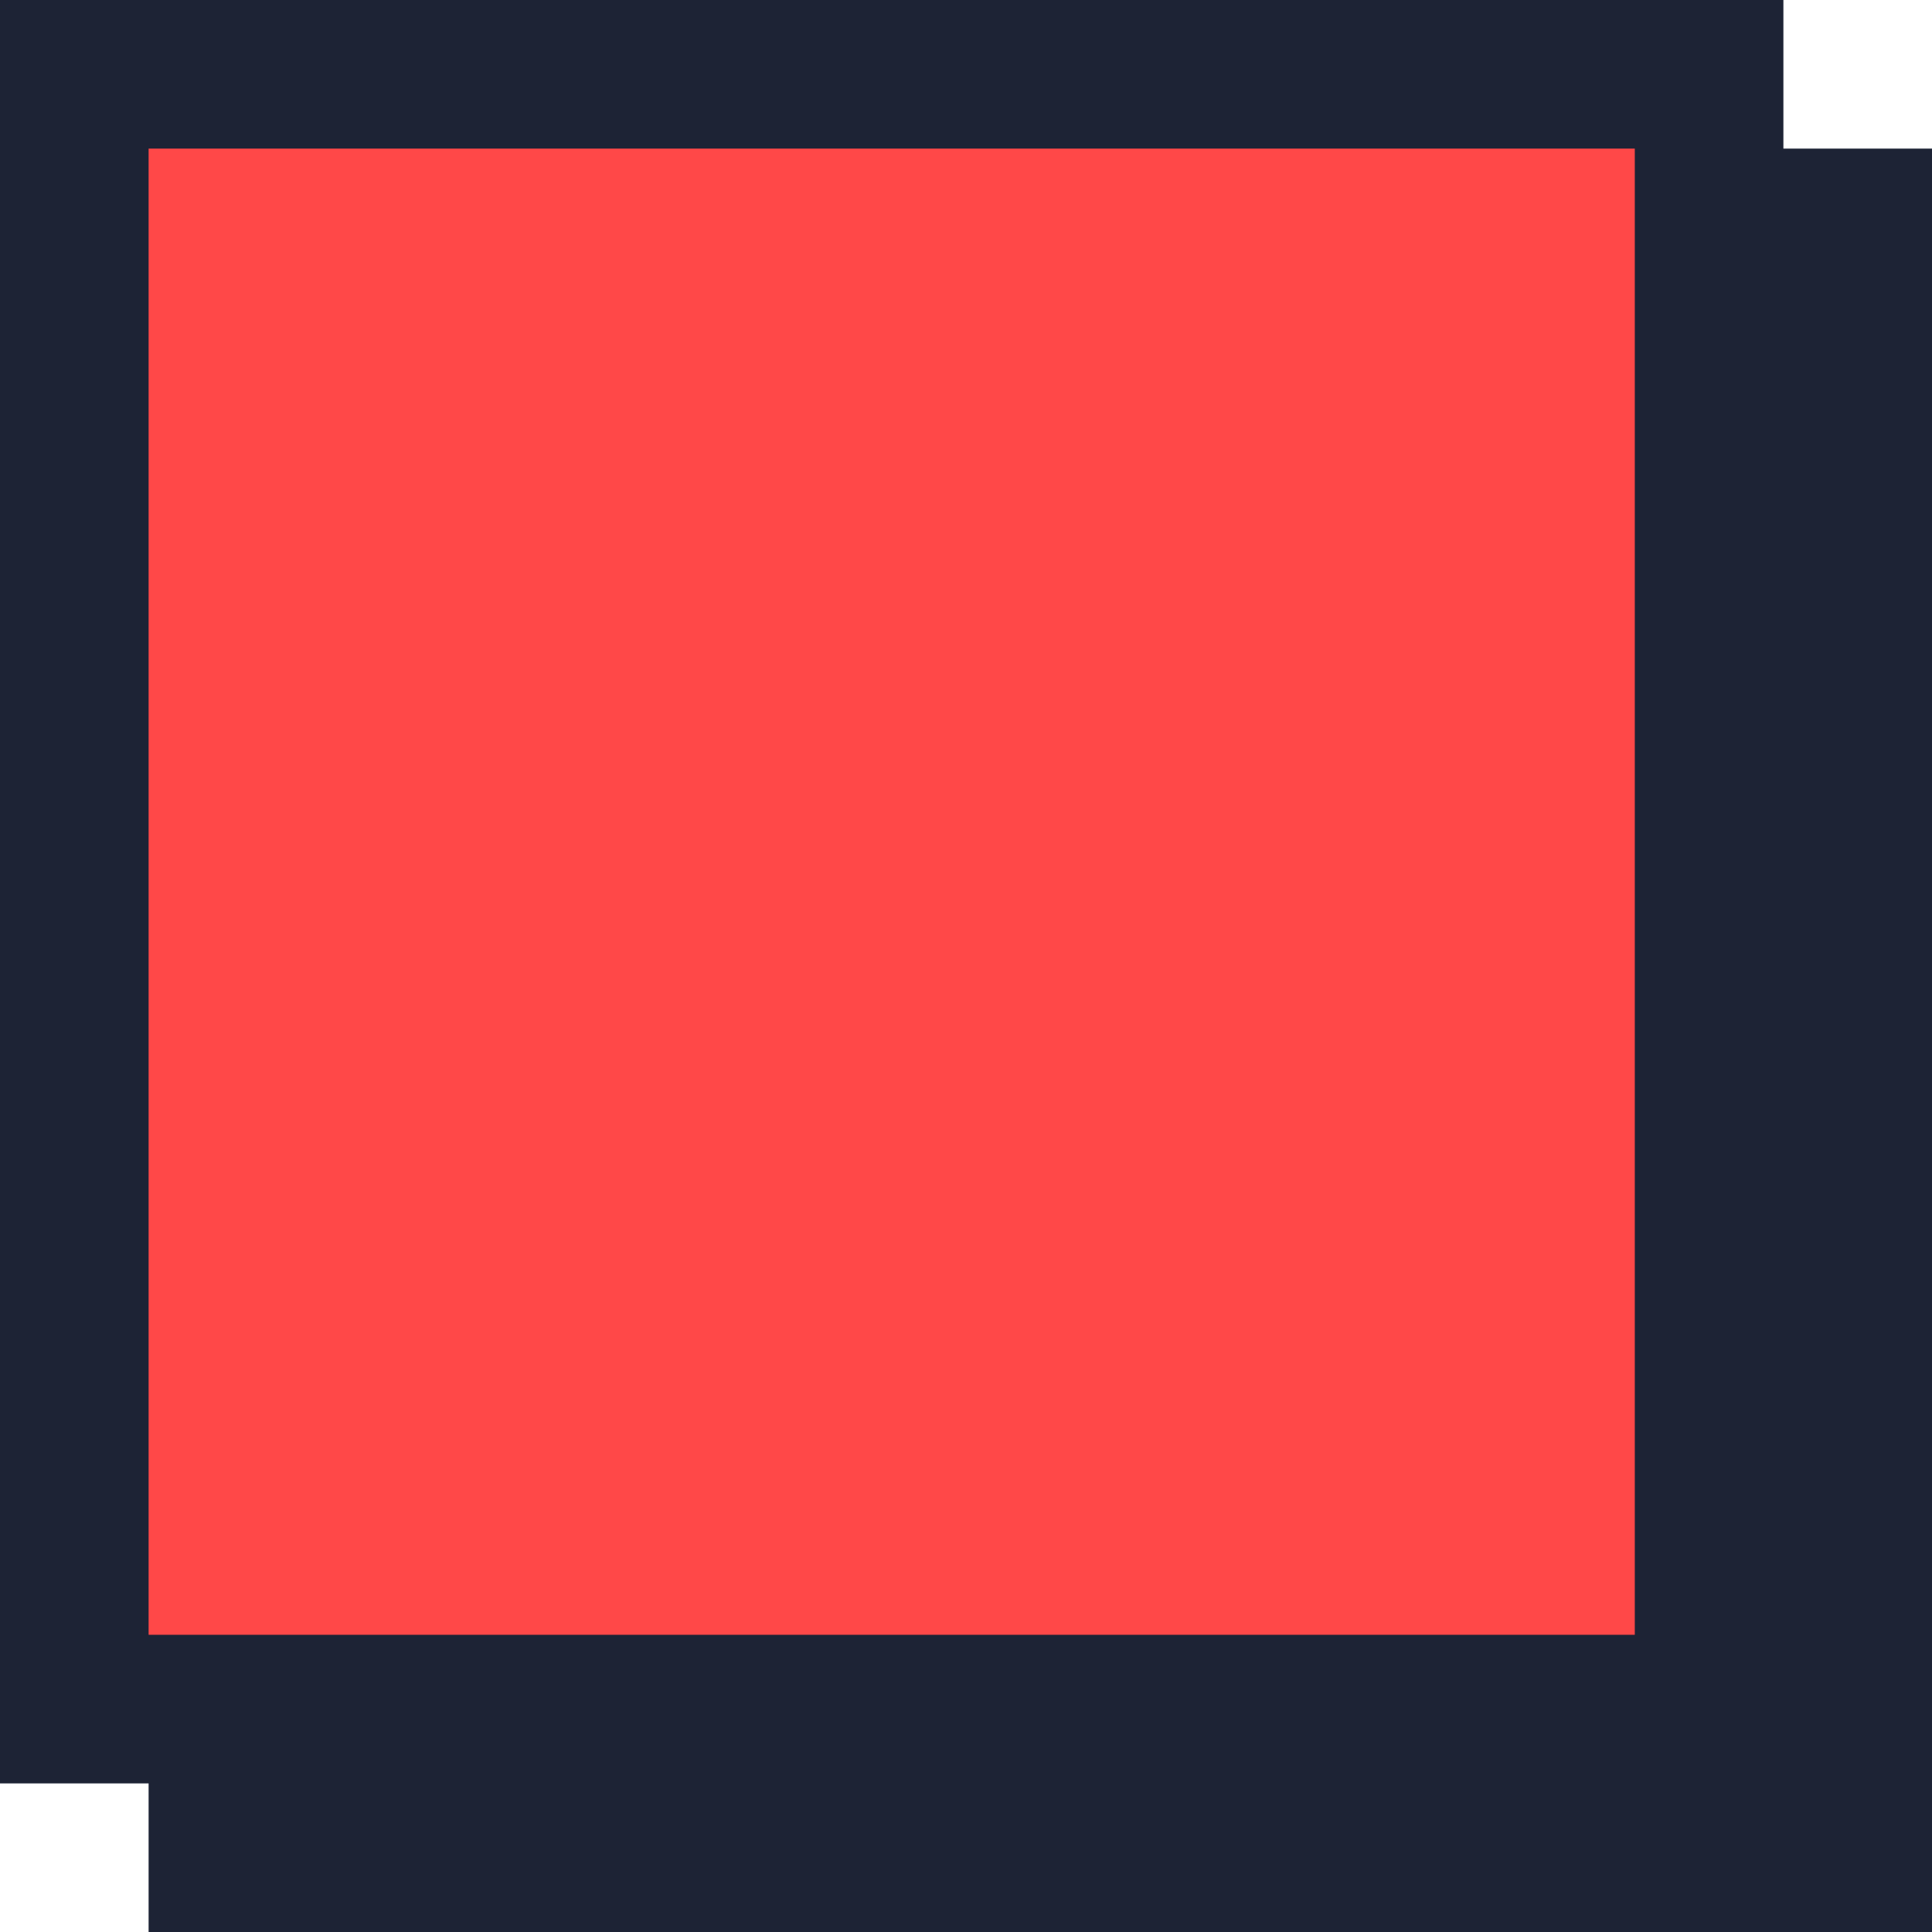
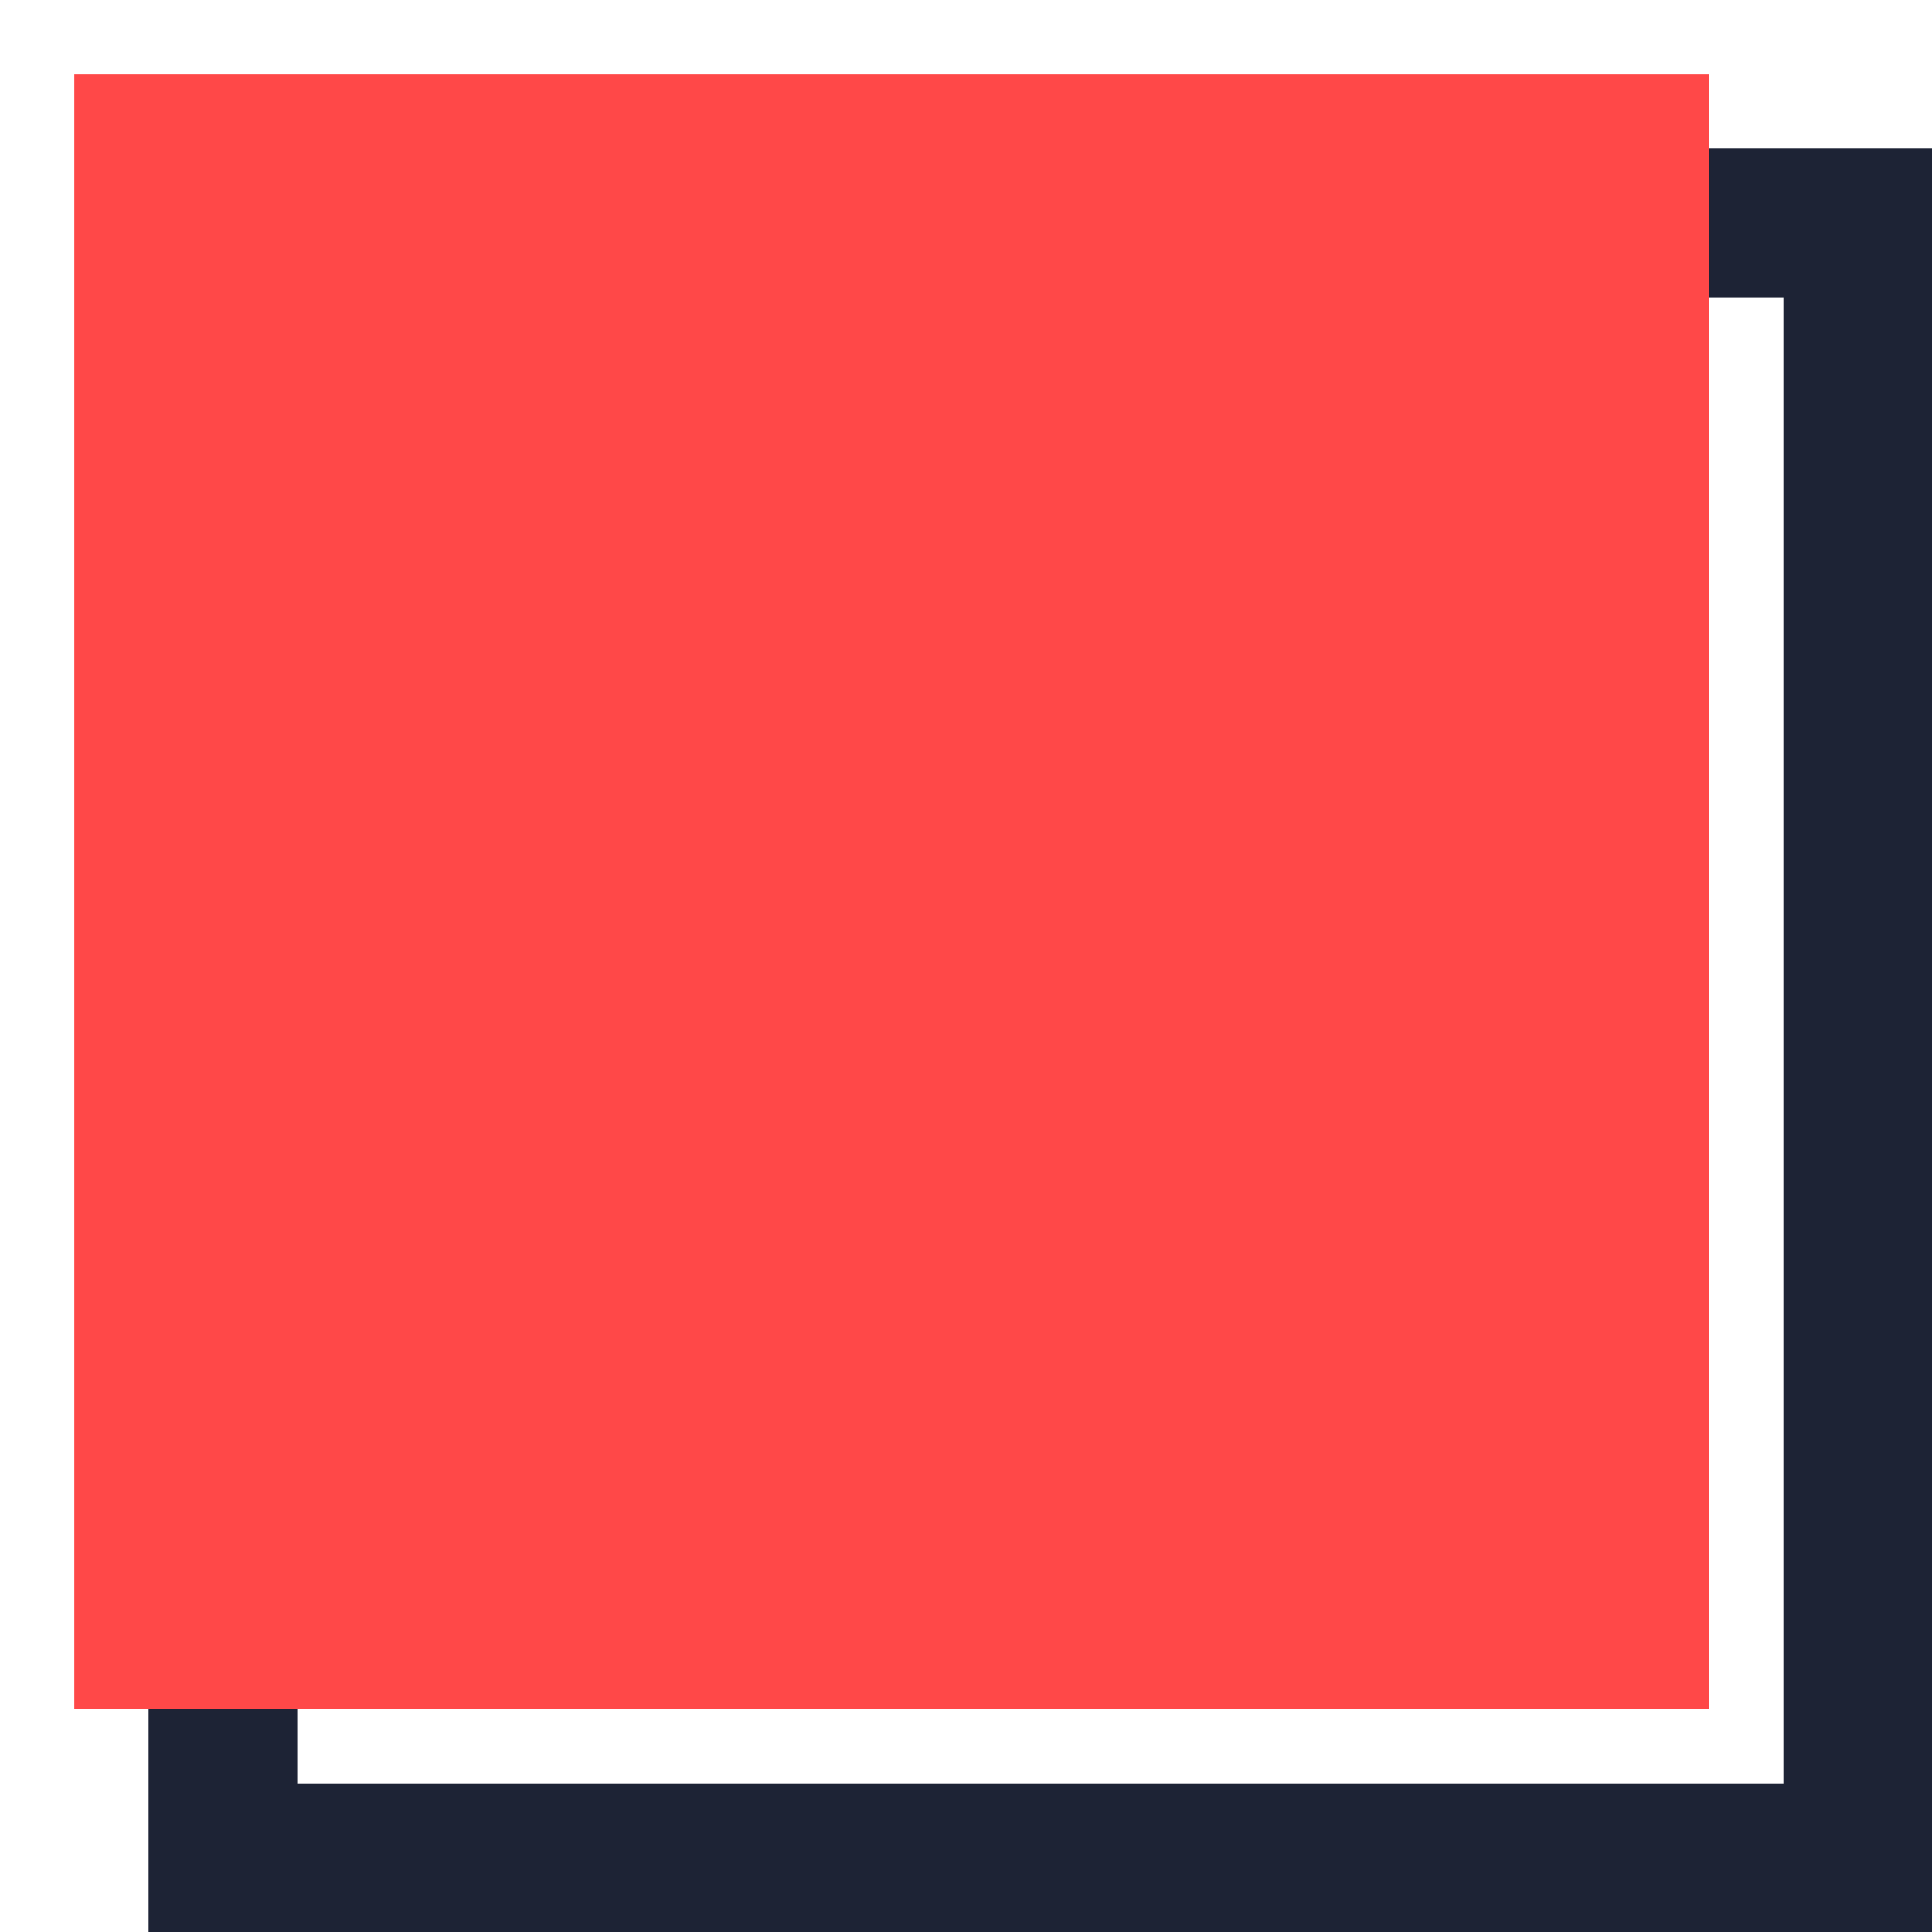
<svg xmlns="http://www.w3.org/2000/svg" width="24px" height="24px" viewBox="0 0 24 24" version="1.1">
  <title>文字引导符</title>
  <g id="👀-Homepage" stroke="none" stroke-width="1" fill="none" fill-rule="evenodd">
    <g id="18-Tokenomics" transform="translate(-174, -601)" fill-rule="nonzero">
      <g id="编组-10" transform="translate(150, 555)">
        <g id="编组-14" transform="translate(0, 16)">
          <g id="编组-5" transform="translate(24, 24)">
            <g id="文字引导符" transform="translate(0, 6)">
-               <rect id="矩形" fill="#1D2335" x="2.769" y="2.769" width="20.308" height="20.308" />
              <path d="M22.154,3.692 L22.154,22.154 L3.692,22.154 L3.692,3.692 L22.154,3.692 M24,1.846 L1.846,1.846 L1.846,24 L24,24 L24,1.846 Z" id="形状" fill="#1D2335" />
              <rect id="矩形" fill="#FF4848" x="0.923" y="0.923" width="20.308" height="20.308" />
-               <path d="M20.308,1.846 L20.308,20.308 L1.846,20.308 L1.846,1.846 L20.308,1.846 M22.154,0 L0,0 L0,22.154 L22.154,22.154 L22.154,0 Z" id="形状" fill="#1D2335" />
            </g>
          </g>
        </g>
      </g>
    </g>
  </g>
</svg>